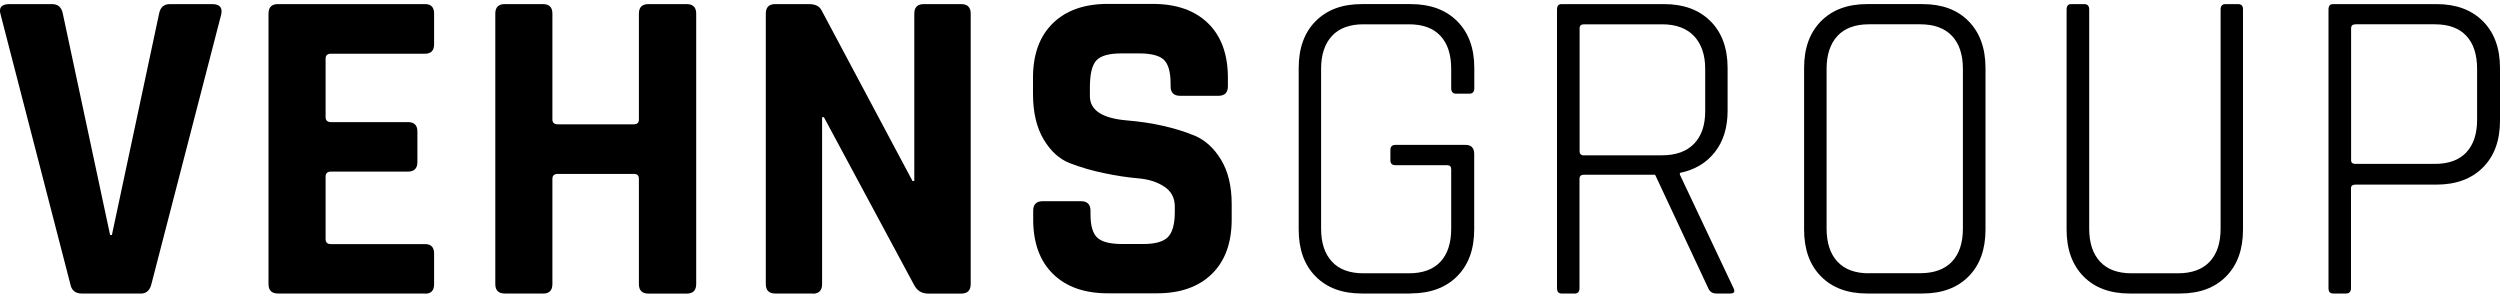
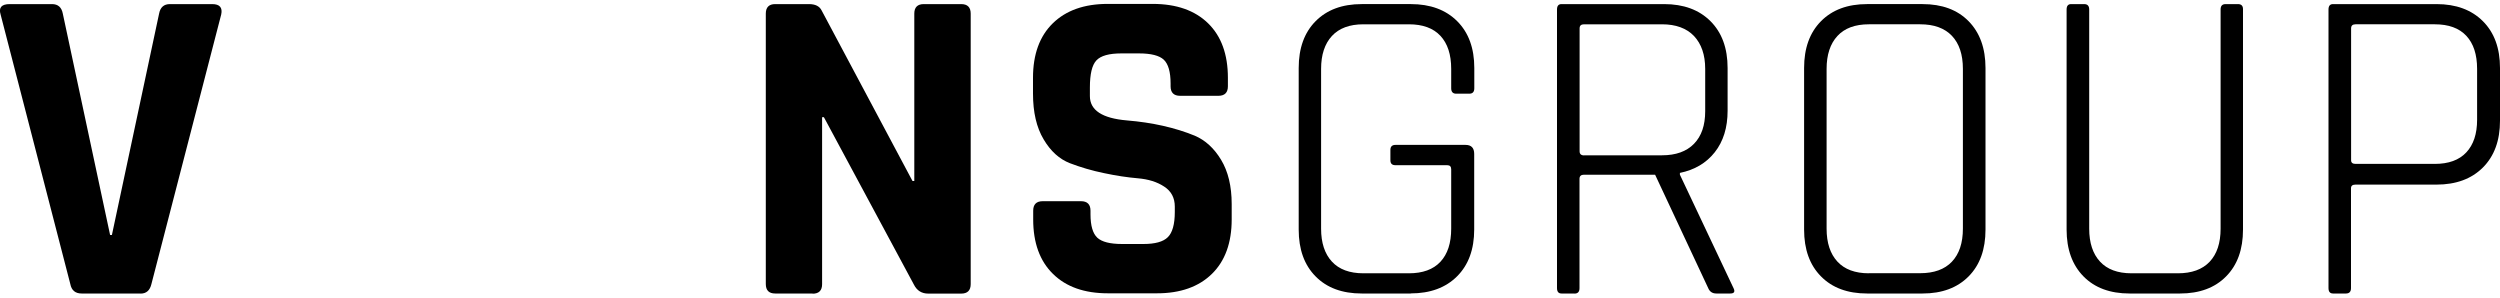
<svg xmlns="http://www.w3.org/2000/svg" id="_圖層_1" viewBox="0 0 250 29.77">
  <path d="m14.06,29.35h-5.9c-.63,0-1.01-.32-1.13-.95L.06,1.45C-.15.76.15.41.97.41h4.23c.6,0,.96.32,1.08.95l4.73,22.14h.18L15.91,1.36c.12-.63.48-.95,1.08-.95h4.23c.75,0,1.05.35.9,1.04l-6.98,26.96c-.15.63-.51.95-1.08.95Z" />
-   <path d="m42.51,29.35h-14.72c-.63,0-.94-.32-.94-.95V1.36c0-.63.32-.95.94-.95h14.72c.6,0,.9.32.9.95v3.06c0,.63-.3.95-.9.95h-9.41c-.36,0-.54.17-.54.49v5.85c0,.33.18.5.54.5h7.7c.63,0,.94.32.94.94v3.06c0,.63-.32.95-.94.95h-7.7c-.36,0-.54.17-.54.5v6.26c0,.33.18.49.54.49h9.41c.6,0,.9.32.9.95v3.06c0,.63-.3.95-.9.95Z" />
-   <path d="m54.3,29.35h-3.83c-.63,0-.94-.32-.94-.95V1.36c0-.63.32-.95.94-.95h3.83c.63,0,.94.32.94.95v10.58c0,.33.18.49.54.49h7.61c.33,0,.5-.16.5-.49V1.36c0-.63.32-.95.95-.95h3.83c.63,0,.95.32.95.95v27.05c0,.63-.32.95-.95.95h-3.83c-.63,0-.95-.32-.95-.95v-10.53c0-.33-.17-.49-.5-.49h-7.61c-.36,0-.54.17-.54.49v10.53c0,.63-.32.95-.94.95Z" />
  <path d="m81.26,29.35h-3.74c-.63,0-.94-.32-.94-.95V1.36c0-.63.32-.95.94-.95h3.38c.63,0,1.05.21,1.26.63l9.09,17.06h.18V1.36c0-.63.32-.95.95-.95h3.74c.63,0,.95.32.95.95v27.05c0,.63-.32.95-.95.95h-3.29c-.66,0-1.14-.3-1.44-.9l-9-16.74h-.18v16.7c0,.63-.32.95-.95.95Z" />
  <path d="m103.32,21.97v-.9c0-.63.32-.95.95-.95h3.83c.63,0,.95.32.95.95v.36c0,1.14.23,1.92.68,2.34.45.42,1.28.63,2.48.63h2.12c1.17,0,1.99-.22,2.45-.68.46-.45.7-1.29.7-2.52v-.54c0-.87-.35-1.54-1.06-2-.71-.47-1.58-.74-2.63-.83-1.05-.09-2.18-.26-3.4-.52-1.22-.25-2.35-.59-3.4-.99-1.05-.41-1.93-1.2-2.63-2.39-.71-1.19-1.06-2.71-1.06-4.57v-1.58c0-2.34.66-4.16,1.98-5.45,1.32-1.29,3.15-1.94,5.49-1.94h4.5c2.37,0,4.22.65,5.54,1.94,1.32,1.29,1.98,3.11,1.98,5.45v.85c0,.63-.32.95-.95.95h-3.83c-.63,0-.95-.32-.95-.95v-.27c0-1.17-.23-1.96-.68-2.39-.45-.42-1.28-.63-2.48-.63h-1.76c-1.23,0-2.06.23-2.5.7-.44.47-.65,1.37-.65,2.72v.85c0,1.41,1.23,2.22,3.69,2.43,2.55.21,4.82.72,6.8,1.53,1.05.45,1.93,1.25,2.63,2.41.7,1.16,1.06,2.63,1.06,4.43v1.53c0,2.34-.66,4.16-1.98,5.45-1.32,1.29-3.15,1.94-5.49,1.94h-4.91c-2.34,0-4.17-.64-5.49-1.94-1.32-1.29-1.98-3.11-1.98-5.45Z" />
  <path d="m141.08,29.35h-4.91c-1.95,0-3.49-.57-4.61-1.71-1.13-1.14-1.69-2.7-1.69-4.68V6.8c0-1.98.56-3.54,1.69-4.68,1.13-1.14,2.66-1.71,4.61-1.71h4.91c1.95,0,3.5.57,4.64,1.71,1.14,1.14,1.71,2.7,1.71,4.68v2.03c0,.36-.17.54-.5.54h-1.31c-.33,0-.5-.18-.5-.54v-1.94c0-1.44-.36-2.54-1.08-3.31-.72-.77-1.77-1.15-3.15-1.15h-4.55c-1.38,0-2.43.39-3.15,1.17-.72.78-1.08,1.88-1.08,3.29v15.98c0,1.41.36,2.51,1.08,3.29.72.78,1.77,1.17,3.15,1.17h4.55c1.38,0,2.43-.38,3.15-1.15.72-.77,1.08-1.87,1.08-3.31v-5.94c0-.27-.13-.41-.4-.41h-5.18c-.33,0-.5-.16-.5-.49v-1.04c0-.33.17-.5.5-.5h7.02c.57,0,.86.3.86.9v7.56c0,1.98-.57,3.54-1.71,4.68-1.14,1.14-2.69,1.71-4.64,1.71Z" />
  <path d="m157.46,29.35h-1.31c-.3,0-.45-.18-.45-.54V.95c0-.36.15-.54.45-.54h10.26c1.95,0,3.5.57,4.64,1.71,1.14,1.14,1.71,2.7,1.71,4.68v4.28c0,1.68-.43,3.06-1.28,4.14-.85,1.08-2.02,1.77-3.49,2.07v.18l5.36,11.34c.18.36.07.54-.32.54h-1.4c-.39,0-.66-.18-.81-.54l-5.31-11.34h-7.11c-.3,0-.45.14-.45.41v10.94c0,.36-.17.54-.5.54Zm.95-13.82h7.79c1.38,0,2.45-.38,3.2-1.15.75-.77,1.12-1.85,1.12-3.26v-4.23c0-1.41-.38-2.5-1.12-3.29-.75-.78-1.82-1.17-3.2-1.17h-7.79c-.3,0-.45.13-.45.41v12.29c0,.27.15.41.45.41Z" />
  <path d="m192.25,29.35h-5.54c-1.95,0-3.49-.57-4.61-1.71-1.13-1.14-1.69-2.7-1.69-4.68V6.8c0-1.98.56-3.54,1.69-4.68,1.13-1.14,2.66-1.71,4.61-1.71h5.54c1.95,0,3.49.57,4.61,1.71,1.12,1.14,1.69,2.7,1.69,4.68v16.16c0,1.98-.56,3.54-1.69,4.68-1.13,1.14-2.66,1.71-4.61,1.71Zm-5.36-2.03h5.13c1.38,0,2.44-.38,3.17-1.15.73-.77,1.1-1.87,1.1-3.31V6.89c0-1.44-.37-2.54-1.1-3.31-.74-.77-1.79-1.15-3.17-1.15h-5.13c-1.38,0-2.43.39-3.15,1.17-.72.78-1.08,1.88-1.08,3.29v15.98c0,1.41.36,2.51,1.08,3.29.72.78,1.77,1.17,3.15,1.17Z" />
  <path d="m222.54.41h1.26c.33,0,.5.17.5.5v22.05c0,1.98-.56,3.54-1.69,4.68-1.12,1.14-2.66,1.71-4.61,1.71h-5.04c-1.95,0-3.49-.57-4.61-1.71-1.12-1.14-1.69-2.7-1.69-4.68V.95c0-.36.15-.54.45-.54h1.31c.33,0,.5.18.5.54v21.92c0,1.41.36,2.51,1.08,3.29.72.78,1.77,1.17,3.15,1.17h4.64c1.38,0,2.44-.38,3.17-1.15.73-.77,1.1-1.87,1.1-3.31V.95c0-.36.16-.54.5-.54Z" />
  <path d="m234.61,29.35h-1.31c-.3,0-.45-.18-.45-.54V.95c0-.36.15-.54.45-.54h10.35c1.95,0,3.5.57,4.64,1.71,1.14,1.14,1.71,2.7,1.71,4.68v5.27c0,1.98-.57,3.54-1.71,4.68-1.14,1.14-2.69,1.71-4.64,1.71h-8.1c-.3,0-.45.12-.45.36v9.99c0,.36-.17.54-.5.54Zm.95-12.96h7.92c1.38,0,2.43-.38,3.15-1.15.72-.77,1.08-1.85,1.08-3.26v-5.09c0-1.44-.36-2.54-1.08-3.31-.72-.77-1.77-1.15-3.15-1.15h-7.92c-.3,0-.45.13-.45.41v13.19c0,.24.15.36.45.36Z" />
</svg>